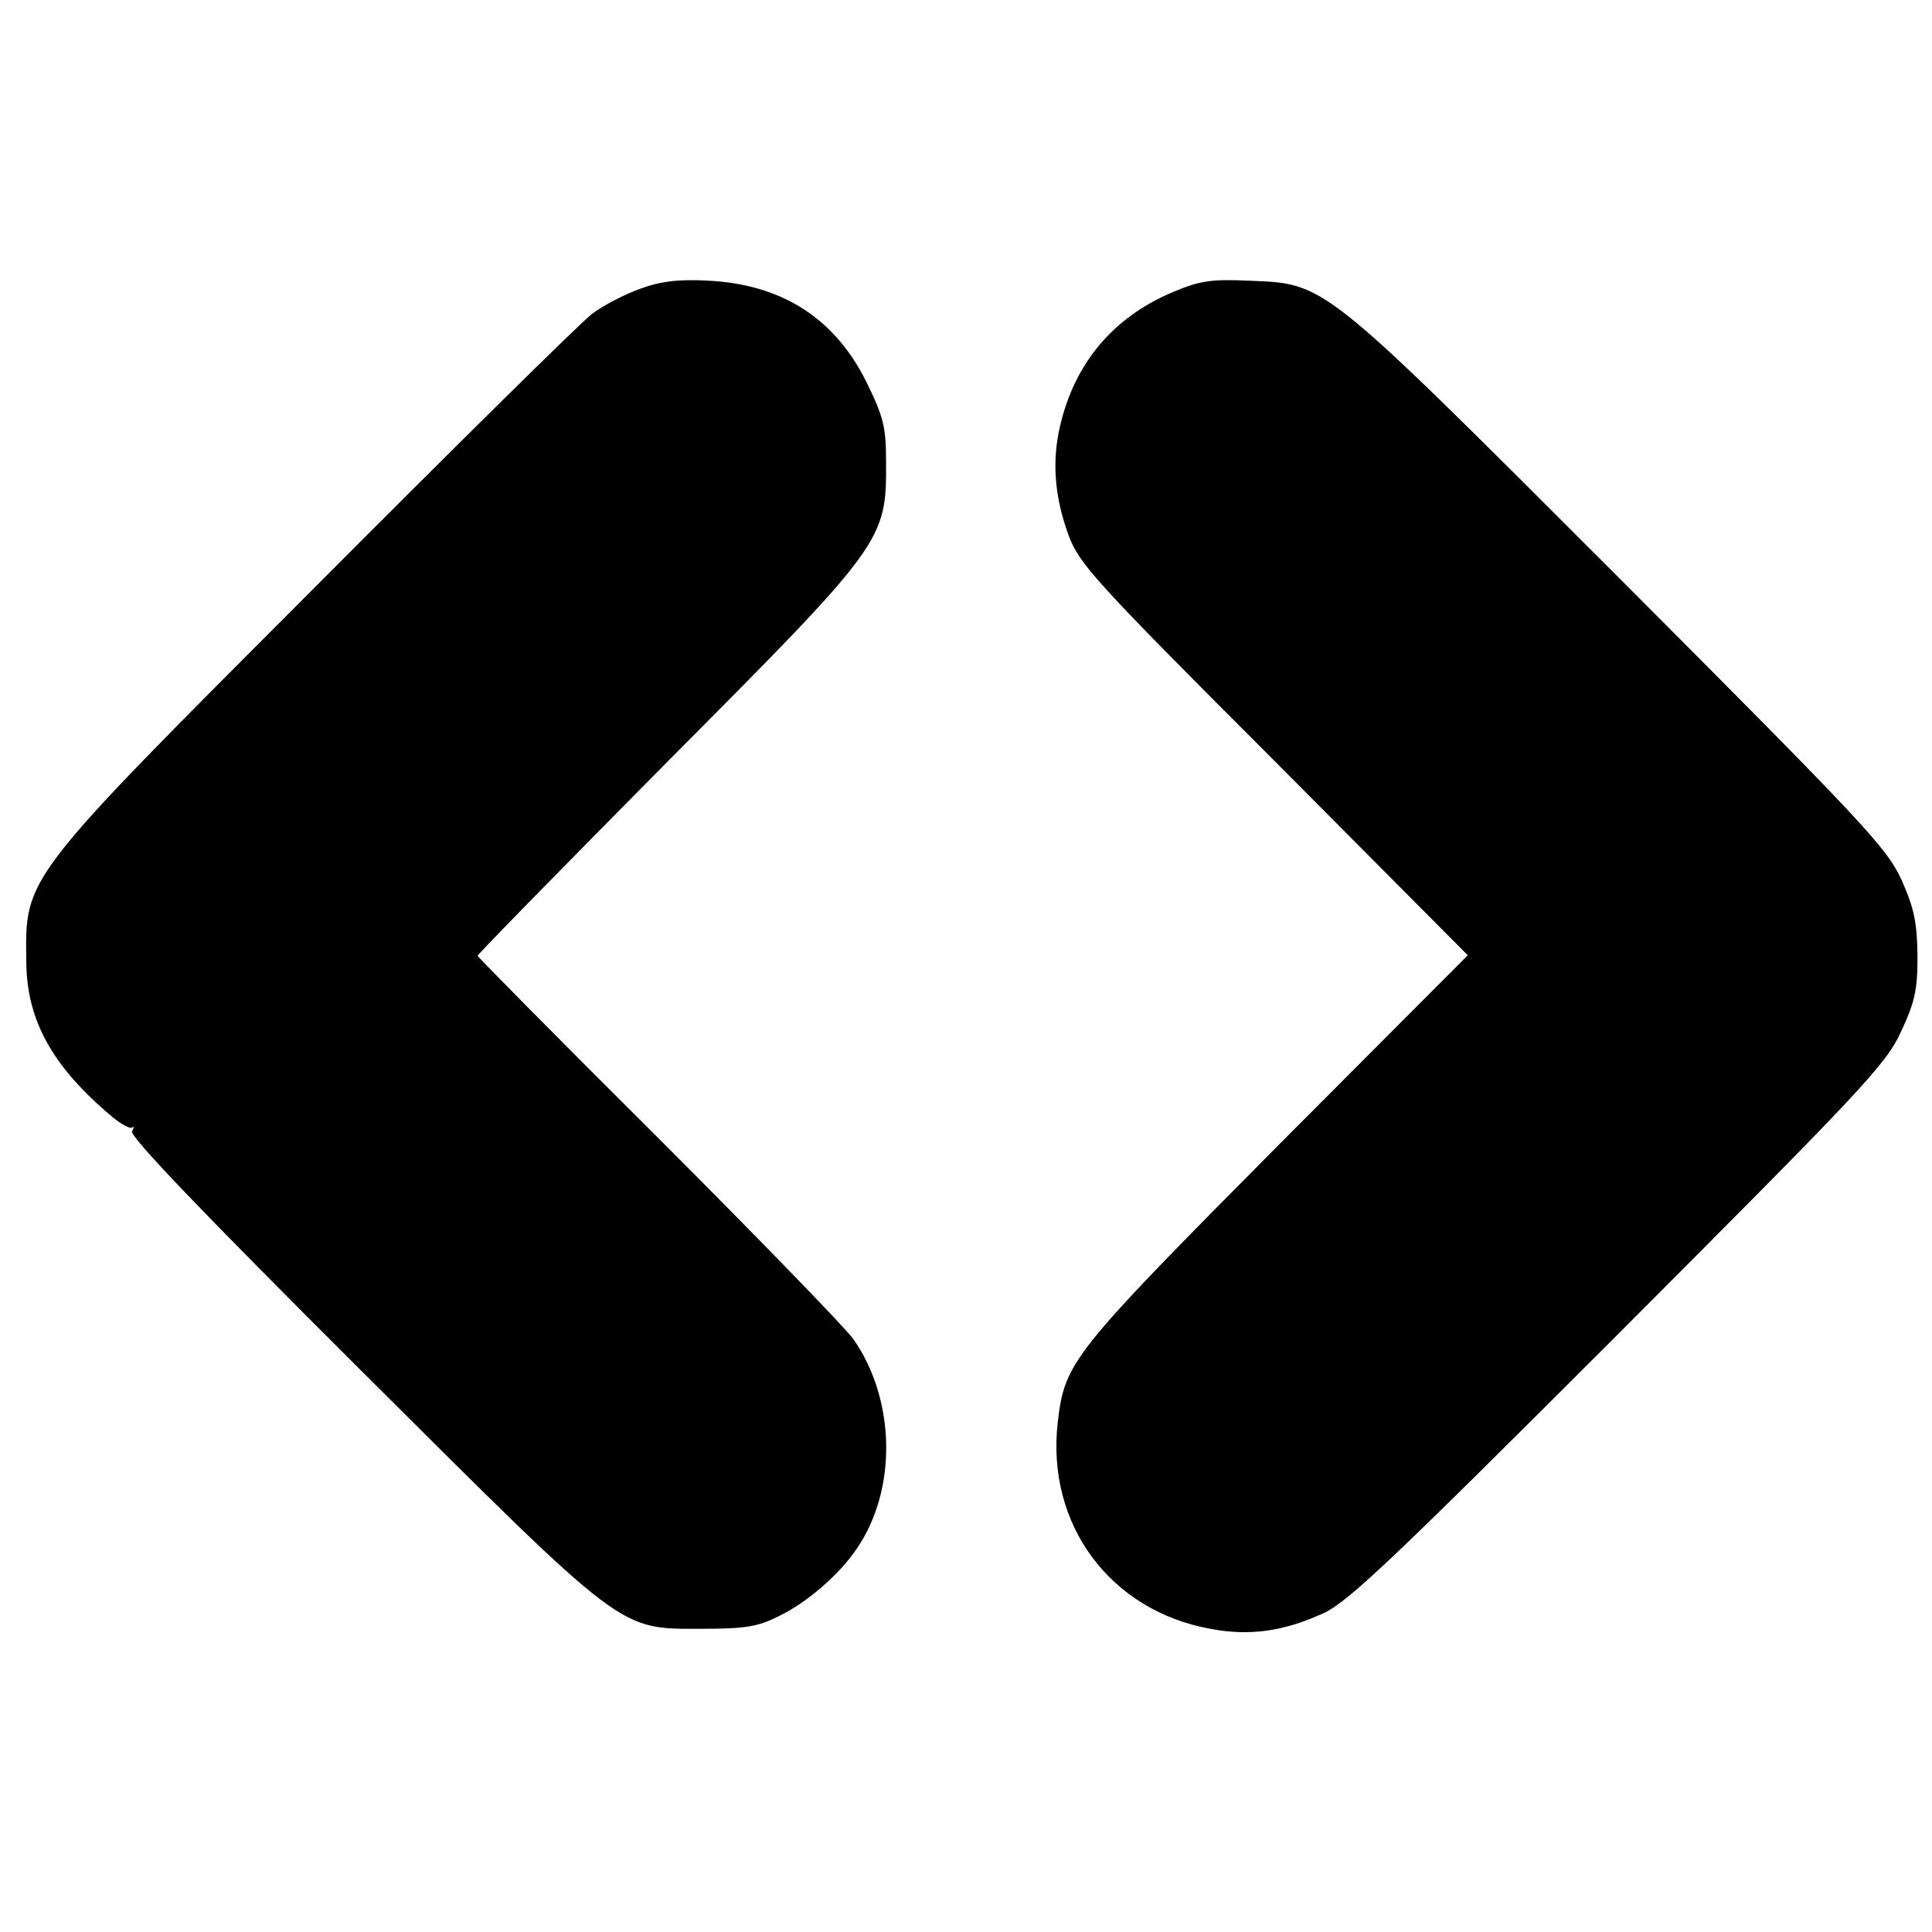
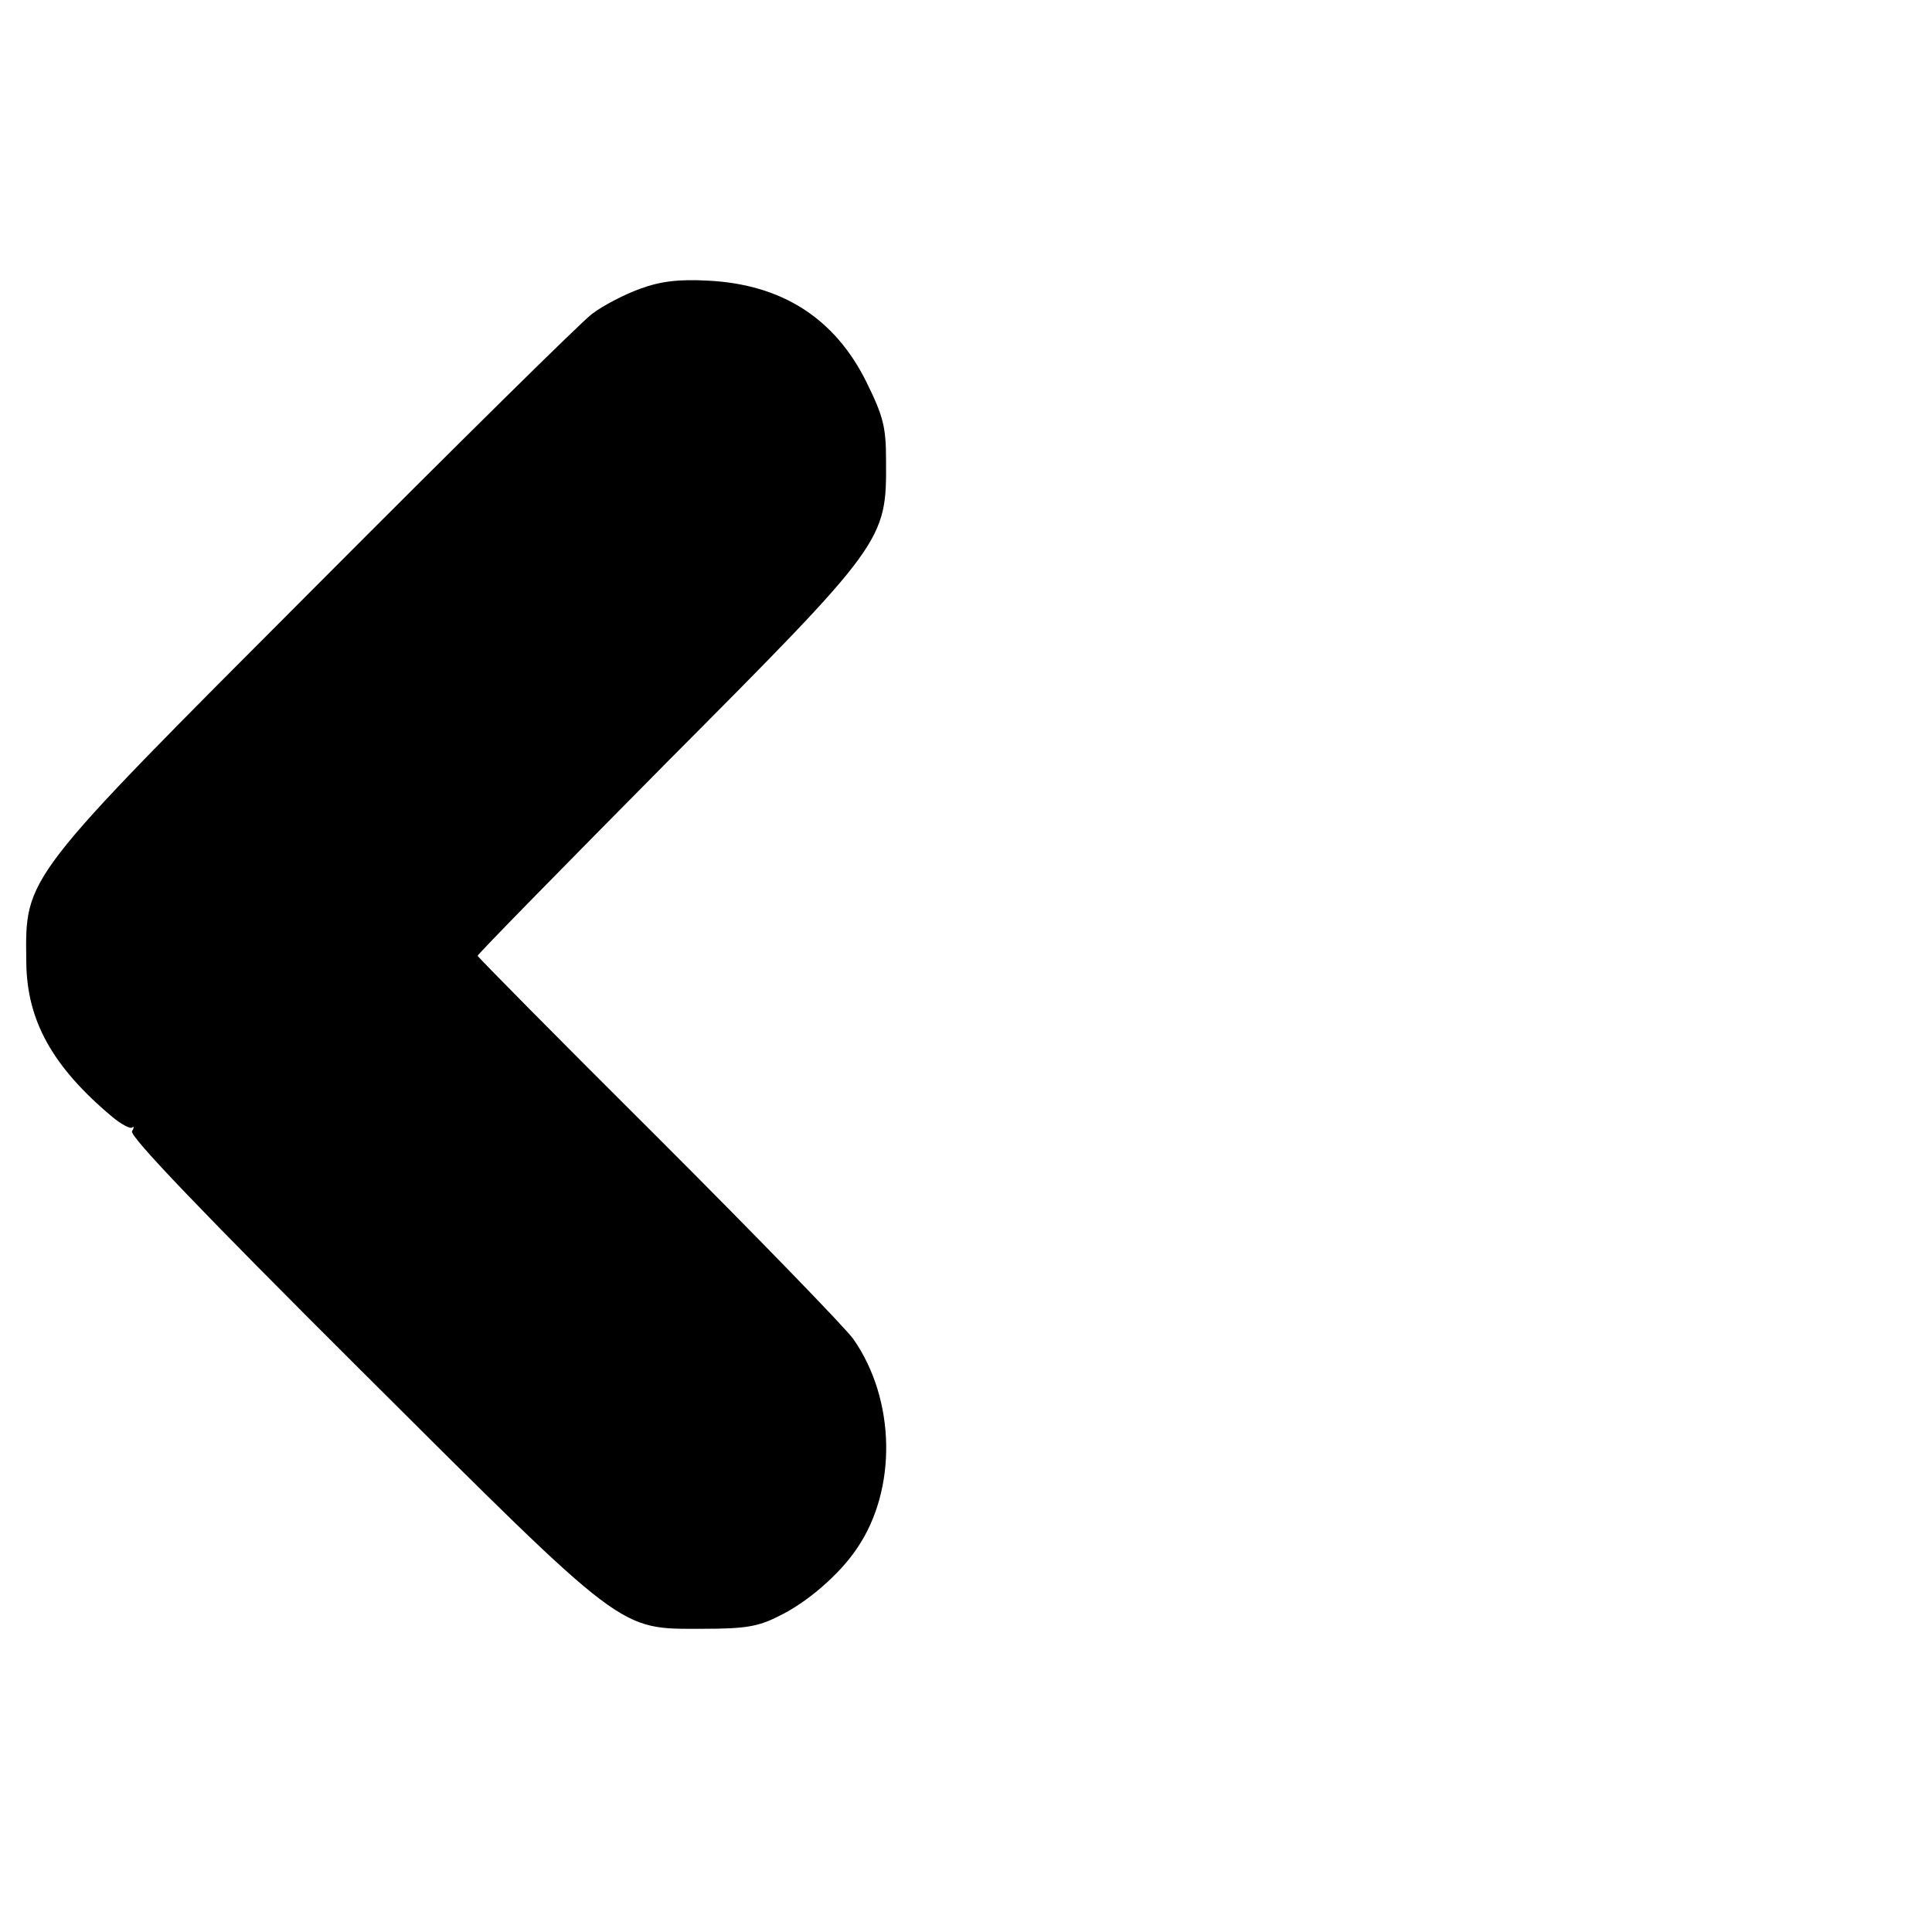
<svg xmlns="http://www.w3.org/2000/svg" version="1.0" width="360pt" height="360pt" viewBox="0 0 360 360" preserveAspectRatio="xMidYMid meet">
  <g transform="translate(0,360) scale(0.1,-0.1)" fill="#000000" stroke="none">
    <path d="M1193 3062 c-28 -10 -69 -31 -90 -47 -21 -16 -253 -245 -516 -509 -548 -549 -540 -538 -538 -699 1 -108 48 -194 160 -288 17 -14 34 -23 37 -20 4 3 4 0 0 -7 -5 -9 132 -152 425 -444 499 -497 480 -483 639 -483 79 0 103 4 142 24 52 25 113 78 145 126 75 110 72 277 -7 390 -16 22 -180 191 -364 375 -185 184 -336 337 -336 339 0 3 159 165 353 361 407 409 409 412 408 562 0 62 -5 82 -36 145 -59 120 -158 183 -295 190 -55 3 -89 -1 -127 -15z" />
-     <path d="M2186 3056 c-112 -47 -184 -133 -211 -251 -15 -65 -10 -131 16 -202 20 -54 48 -85 383 -420 l361 -363 -356 -357 c-382 -385 -395 -401 -408 -513 -22 -190 97 -351 284 -385 73 -14 137 -5 211 29 46 21 129 100 550 521 453 454 498 501 526 562 26 56 31 77 31 142 -1 63 -6 88 -30 142 -28 60 -68 103 -525 561 -560 560 -546 549 -692 555 -69 3 -90 0 -140 -21z" />
  </g>
</svg>